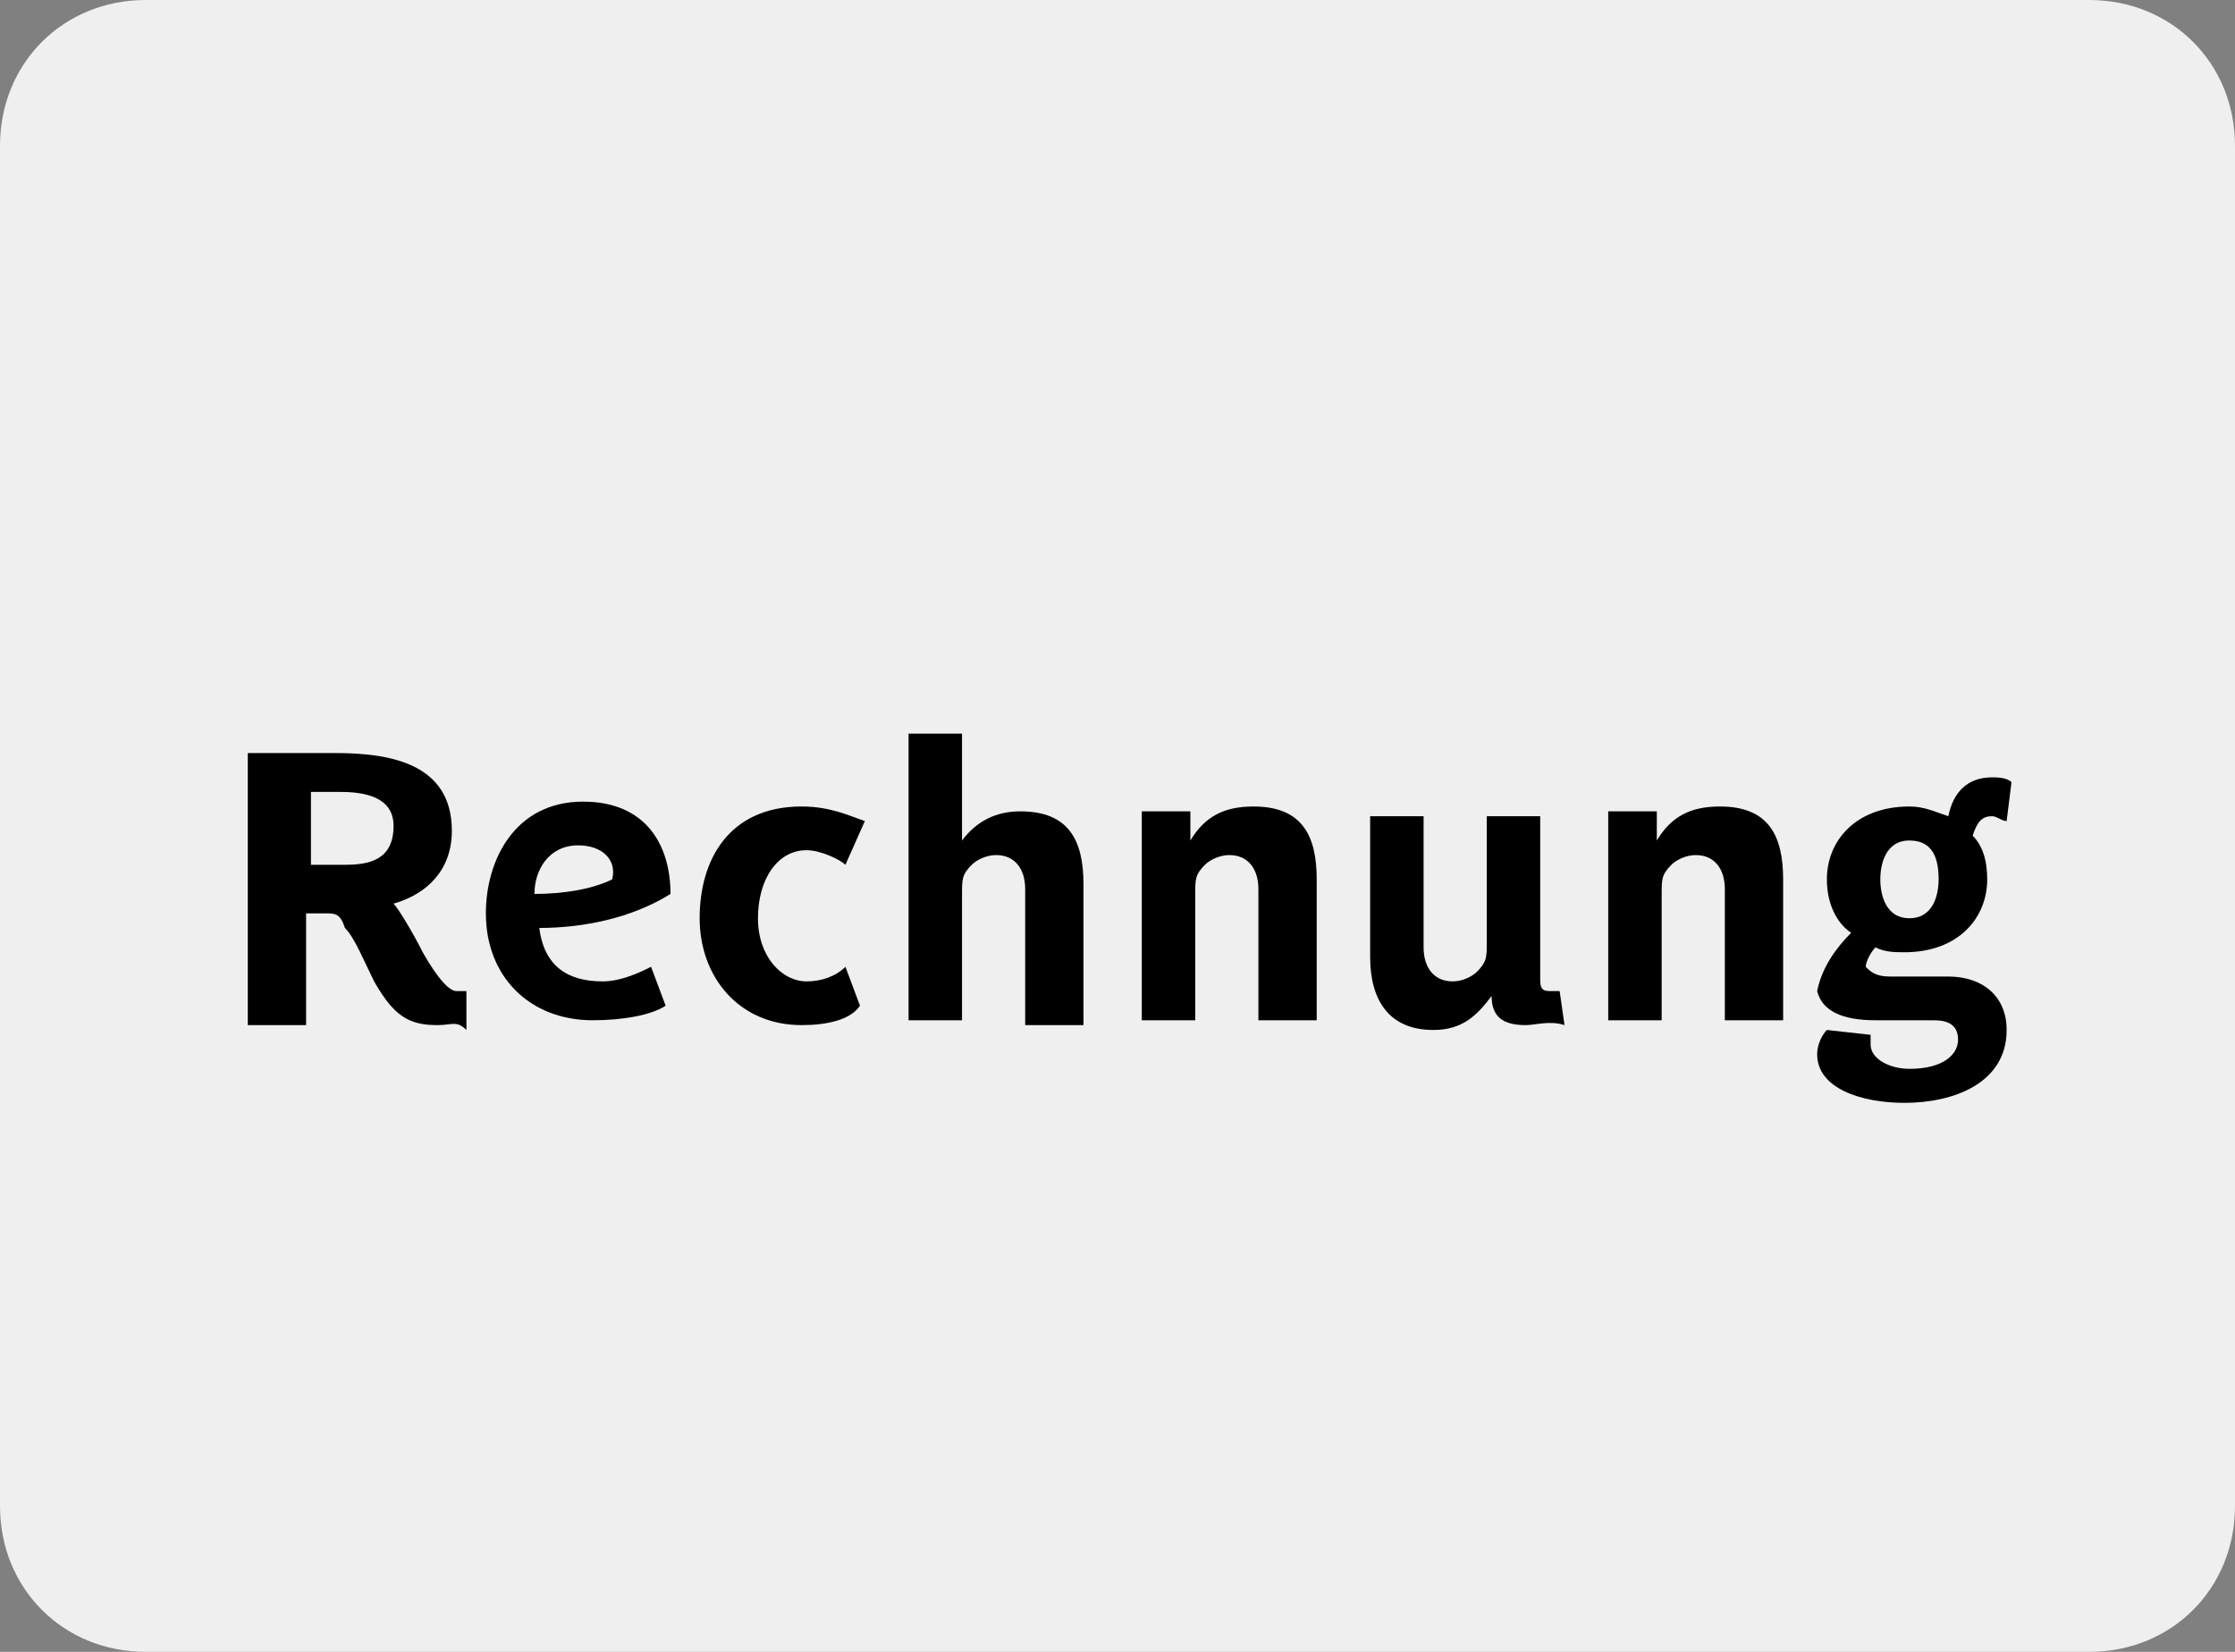
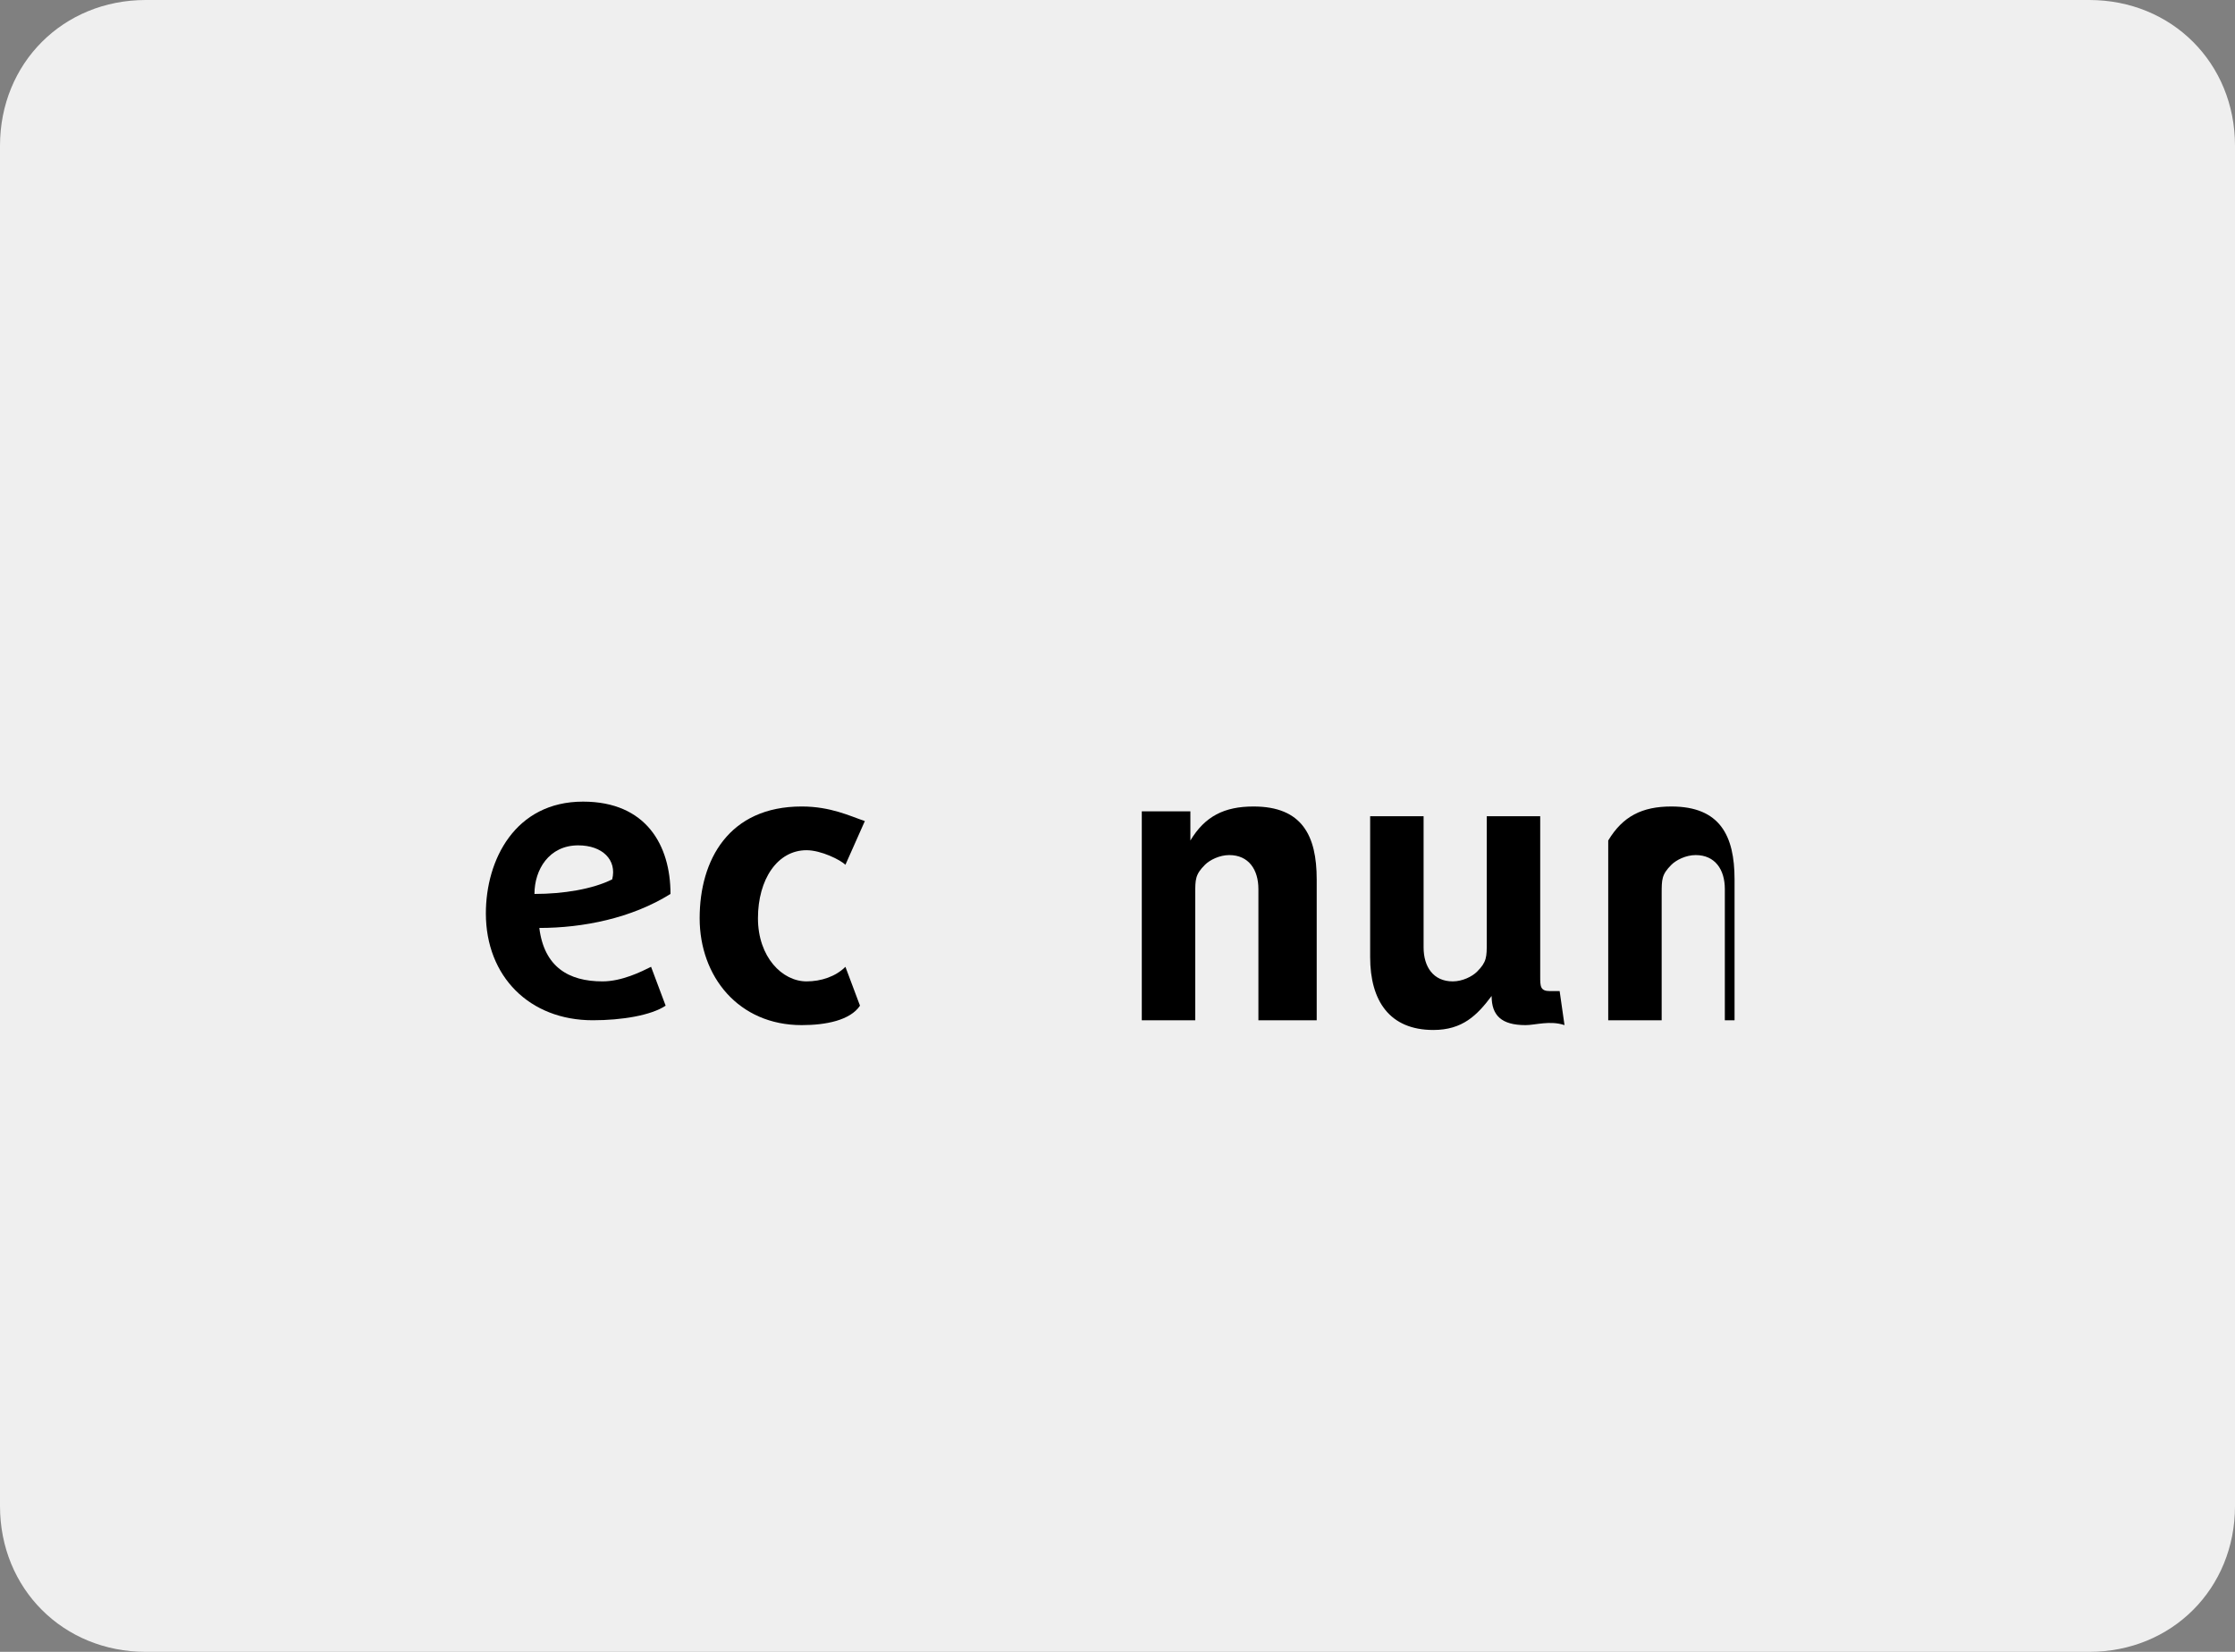
<svg xmlns="http://www.w3.org/2000/svg" version="1.1" id="Ebene_1" x="0px" y="0px" viewBox="0 0 46 34" style="enable-background:new 0 0 46 34;" xml:space="preserve">
  <rect x="0" y="0" width="46" height="34" fill="#808080" stroke="none" />
  <style type="text/css">
	.st0{fill:#EFEFEF;}
	.st1{enable-background:new    ;}
</style>
  <g transform="translate(-1089 -10017)">
    <path class="st0" d="M1092,10017h40c1.7,0,3,1.3,3,3v28c0,1.7-1.3,3-3,3h-40c-1.7,0-3-1.3-3-3v-28   C1089,10018.3,1090.3,10017,1092,10017z" />
    <g class="st1">
-       <path d="M1098,10038.1c-0.6,0-0.9-0.2-1.3-0.9c-0.2-0.4-0.4-0.9-0.6-1.1c-0.1-0.3-0.2-0.3-0.4-0.3h-0.4v2.3h-1.2v-5.6h1.8    c1.1,0,2.4,0.2,2.4,1.6c0,0.8-0.5,1.3-1.2,1.5c0.1,0.1,0.4,0.6,0.6,1c0.4,0.7,0.6,0.8,0.7,0.8c0.1,0,0.1,0,0.2,0l0,0.8    C1098.4,10038,1098.3,10038.1,1098,10038.1z M1096,10033.3h-0.6v1.5h0.7c0.5,0,1-0.1,1-0.8    C1097.1,10033.4,1096.5,10033.3,1096,10033.3z" />
      <path d="M1100.1,10036.1C1100.1,10036.2,1100.1,10036.2,1100.1,10036.1c0.1,0.8,0.6,1.1,1.3,1.1c0.4,0,0.8-0.2,1-0.3l0.3,0.8    c-0.3,0.2-0.9,0.3-1.5,0.3c-1.3,0-2.2-0.9-2.2-2.2c0-1.1,0.6-2.3,2-2.3c1.3,0,1.8,0.9,1.8,1.9    C1102,10035.9,1101,10036.1,1100.1,10036.1z M1100.9,10034.4c-0.6,0-0.9,0.5-0.9,1c0.6,0,1.2-0.1,1.6-0.3    C1101.7,10034.7,1101.4,10034.4,1100.9,10034.4z" />
      <path d="M1105.5,10038.1c-1.3,0-2.1-1-2.1-2.2c0-1.2,0.6-2.3,2.1-2.3c0.6,0,1,0.2,1.3,0.3l-0.4,0.9c-0.1-0.1-0.5-0.3-0.8-0.3    c-0.6,0-1,0.6-1,1.4c0,0.8,0.5,1.3,1,1.3c0.3,0,0.6-0.1,0.8-0.3l0.3,0.8C1106.5,10038,1106,10038.1,1105.5,10038.1z" />
-       <path d="M1110.1,10038v-2.7c0-0.4-0.2-0.7-0.6-0.7c-0.2,0-0.4,0.1-0.5,0.2c-0.2,0.2-0.2,0.3-0.2,0.6v2.6h-1.1v-5.9h1.1v2.2    c0.3-0.4,0.7-0.6,1.2-0.6c1,0,1.3,0.6,1.3,1.5v2.9H1110.1z" />
      <path d="M1114.9,10038v-2.7c0-0.4-0.2-0.7-0.6-0.7c-0.2,0-0.4,0.1-0.5,0.2c-0.2,0.2-0.2,0.3-0.2,0.6v2.6h-1.1v-4.3h1v0.6    c0.3-0.5,0.7-0.7,1.3-0.7c1,0,1.3,0.6,1.3,1.5v2.9H1114.9z" />
      <path d="M1120.4,10038.1c-0.5,0-0.7-0.2-0.7-0.6c-0.3,0.4-0.6,0.7-1.2,0.7c-0.9,0-1.3-0.6-1.3-1.5v-2.9h1.1v2.7    c0,0.4,0.2,0.7,0.6,0.7c0.2,0,0.4-0.1,0.5-0.2c0.2-0.2,0.2-0.3,0.2-0.6v-2.6h1.1v3.3c0,0.2,0,0.3,0.2,0.3c0,0,0.1,0,0.2,0l0.1,0.7    C1120.9,10038,1120.6,10038.1,1120.4,10038.1z" />
-       <path d="M1124.5,10038v-2.7c0-0.4-0.2-0.7-0.6-0.7c-0.2,0-0.4,0.1-0.5,0.2c-0.2,0.2-0.2,0.3-0.2,0.6v2.6h-1.1v-4.3h1v0.6    c0.3-0.5,0.7-0.7,1.3-0.7c1,0,1.3,0.6,1.3,1.5v2.9H1124.5z" />
-       <path d="M1130.3,10033.9c-0.1,0-0.2-0.1-0.3-0.1c-0.2,0-0.3,0.1-0.4,0.4c0.2,0.2,0.3,0.5,0.3,0.9c0,0.8-0.6,1.5-1.7,1.5    c-0.2,0-0.4,0-0.6-0.1c-0.1,0.1-0.2,0.3-0.2,0.4c0.1,0.1,0.2,0.2,0.5,0.2h1.2c0.7,0,1.2,0.4,1.2,1.1c0,1.1-1.1,1.5-2.1,1.5    c-0.9,0-1.8-0.3-1.8-1c0-0.2,0.1-0.4,0.2-0.5l0.9,0.1c0,0.1,0,0.1,0,0.2c0,0.3,0.4,0.5,0.8,0.5c0.7,0,1-0.3,1-0.6    c0-0.3-0.2-0.4-0.5-0.4h-1.2c-0.7,0-1.1-0.2-1.2-0.6c0.1-0.5,0.4-0.9,0.7-1.2c-0.3-0.2-0.5-0.6-0.5-1.1c0-0.8,0.6-1.5,1.7-1.5    c0.3,0,0.5,0.1,0.8,0.2c0.1-0.5,0.4-0.8,0.9-0.8c0.1,0,0.3,0,0.4,0.1L1130.3,10033.9z M1128.3,10034.3c-0.5,0-0.6,0.5-0.6,0.8    c0,0.3,0.1,0.8,0.6,0.8s0.6-0.5,0.6-0.8C1128.9,10034.7,1128.8,10034.3,1128.3,10034.3z" />
+       <path d="M1124.5,10038v-2.7c0-0.4-0.2-0.7-0.6-0.7c-0.2,0-0.4,0.1-0.5,0.2c-0.2,0.2-0.2,0.3-0.2,0.6v2.6h-1.1v-4.3v0.6    c0.3-0.5,0.7-0.7,1.3-0.7c1,0,1.3,0.6,1.3,1.5v2.9H1124.5z" />
    </g>
  </g>
</svg>